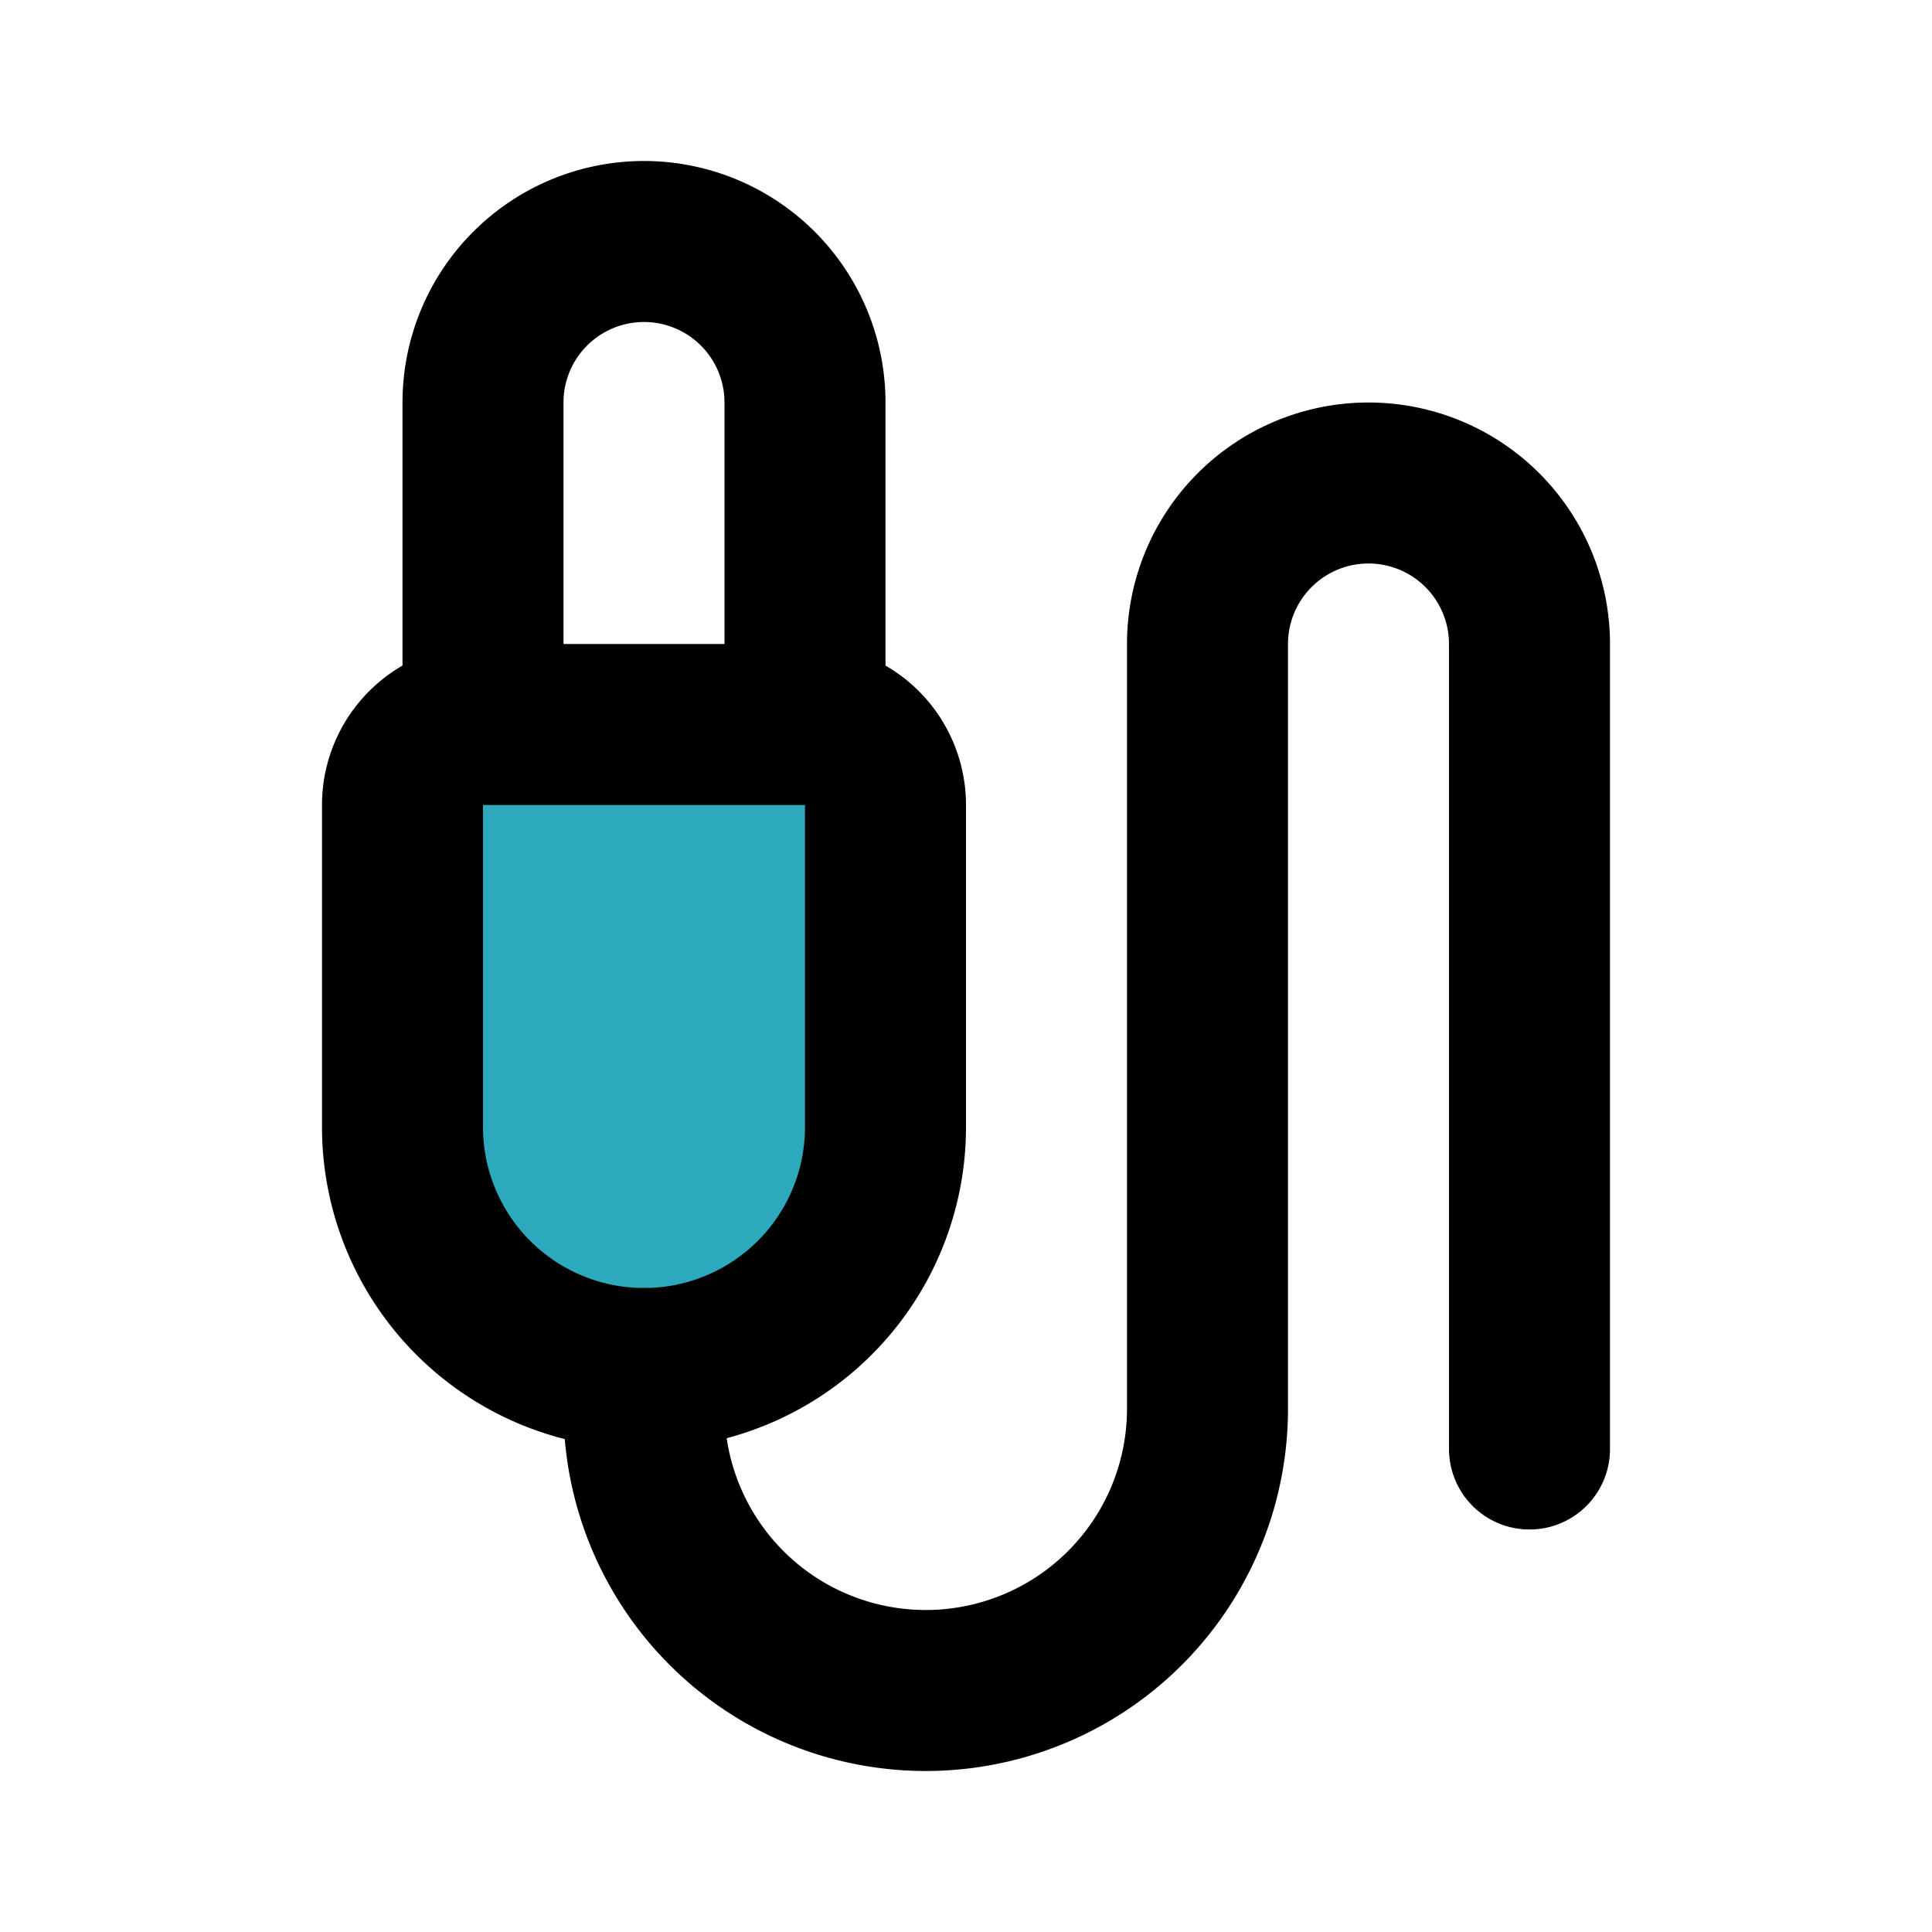
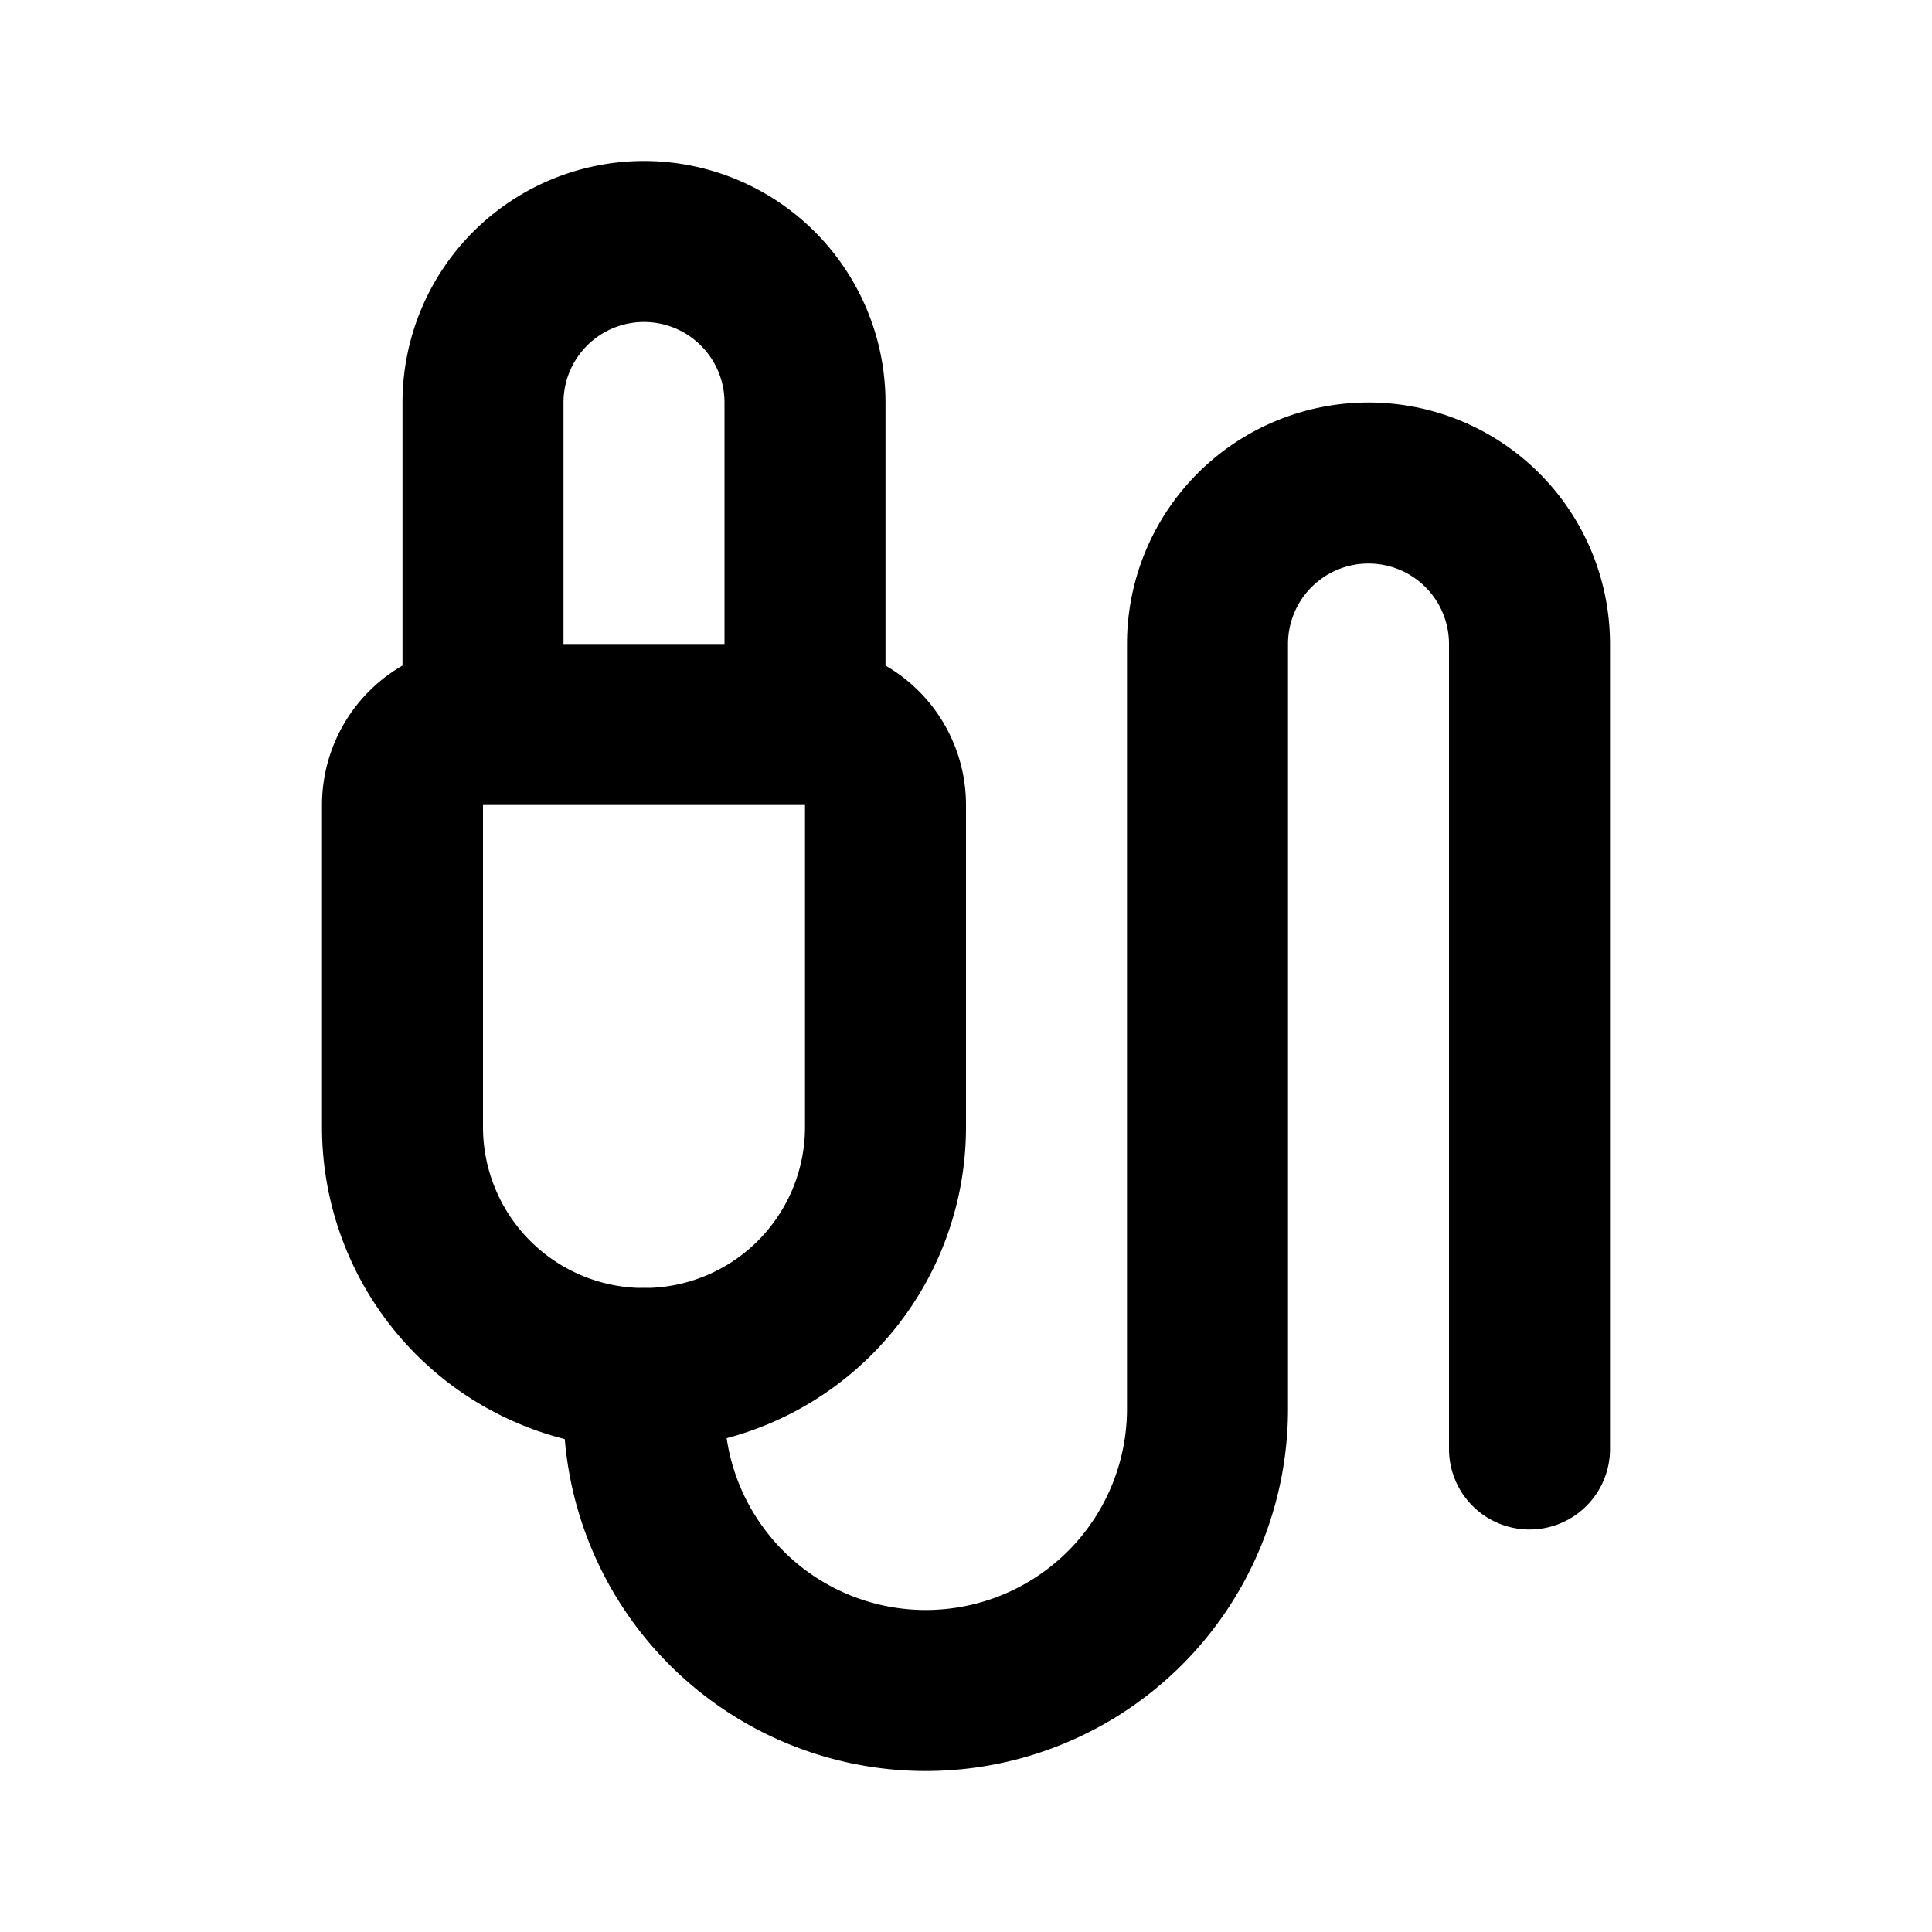
<svg xmlns="http://www.w3.org/2000/svg" fill="#000000" width="800px" height="800px" viewBox="0 0 24 24" id="audio-jack-connector" data-name="Flat Line" class="icon flat-line">
-   <path id="secondary" d="M11,14V10a1,1,0,0,0-1-1H6a1,1,0,0,0-1,1v4a3,3,0,0,0,3,3H8A3,3,0,0,0,11,14Z" style="fill: rgb(44, 169, 188); stroke-width: 2;" />
  <path id="primary" d="M19,18V8a2,2,0,0,0-2-2h0a2,2,0,0,0-2,2v9.5A3.5,3.5,0,0,1,11.5,21h0A3.5,3.5,0,0,1,8,17.5V17" style="fill: none; stroke: rgb(0, 0, 0); stroke-linecap: round; stroke-linejoin: round; stroke-width: 2;" />
  <path id="primary-2" data-name="primary" d="M8,3H8a2,2,0,0,1,2,2V9H6V5A2,2,0,0,1,8,3Zm3,11V10a1,1,0,0,0-1-1H6a1,1,0,0,0-1,1v4a3,3,0,0,0,3,3H8A3,3,0,0,0,11,14Z" style="fill: none; stroke: rgb(0, 0, 0); stroke-linecap: round; stroke-linejoin: round; stroke-width: 2;" />
</svg>